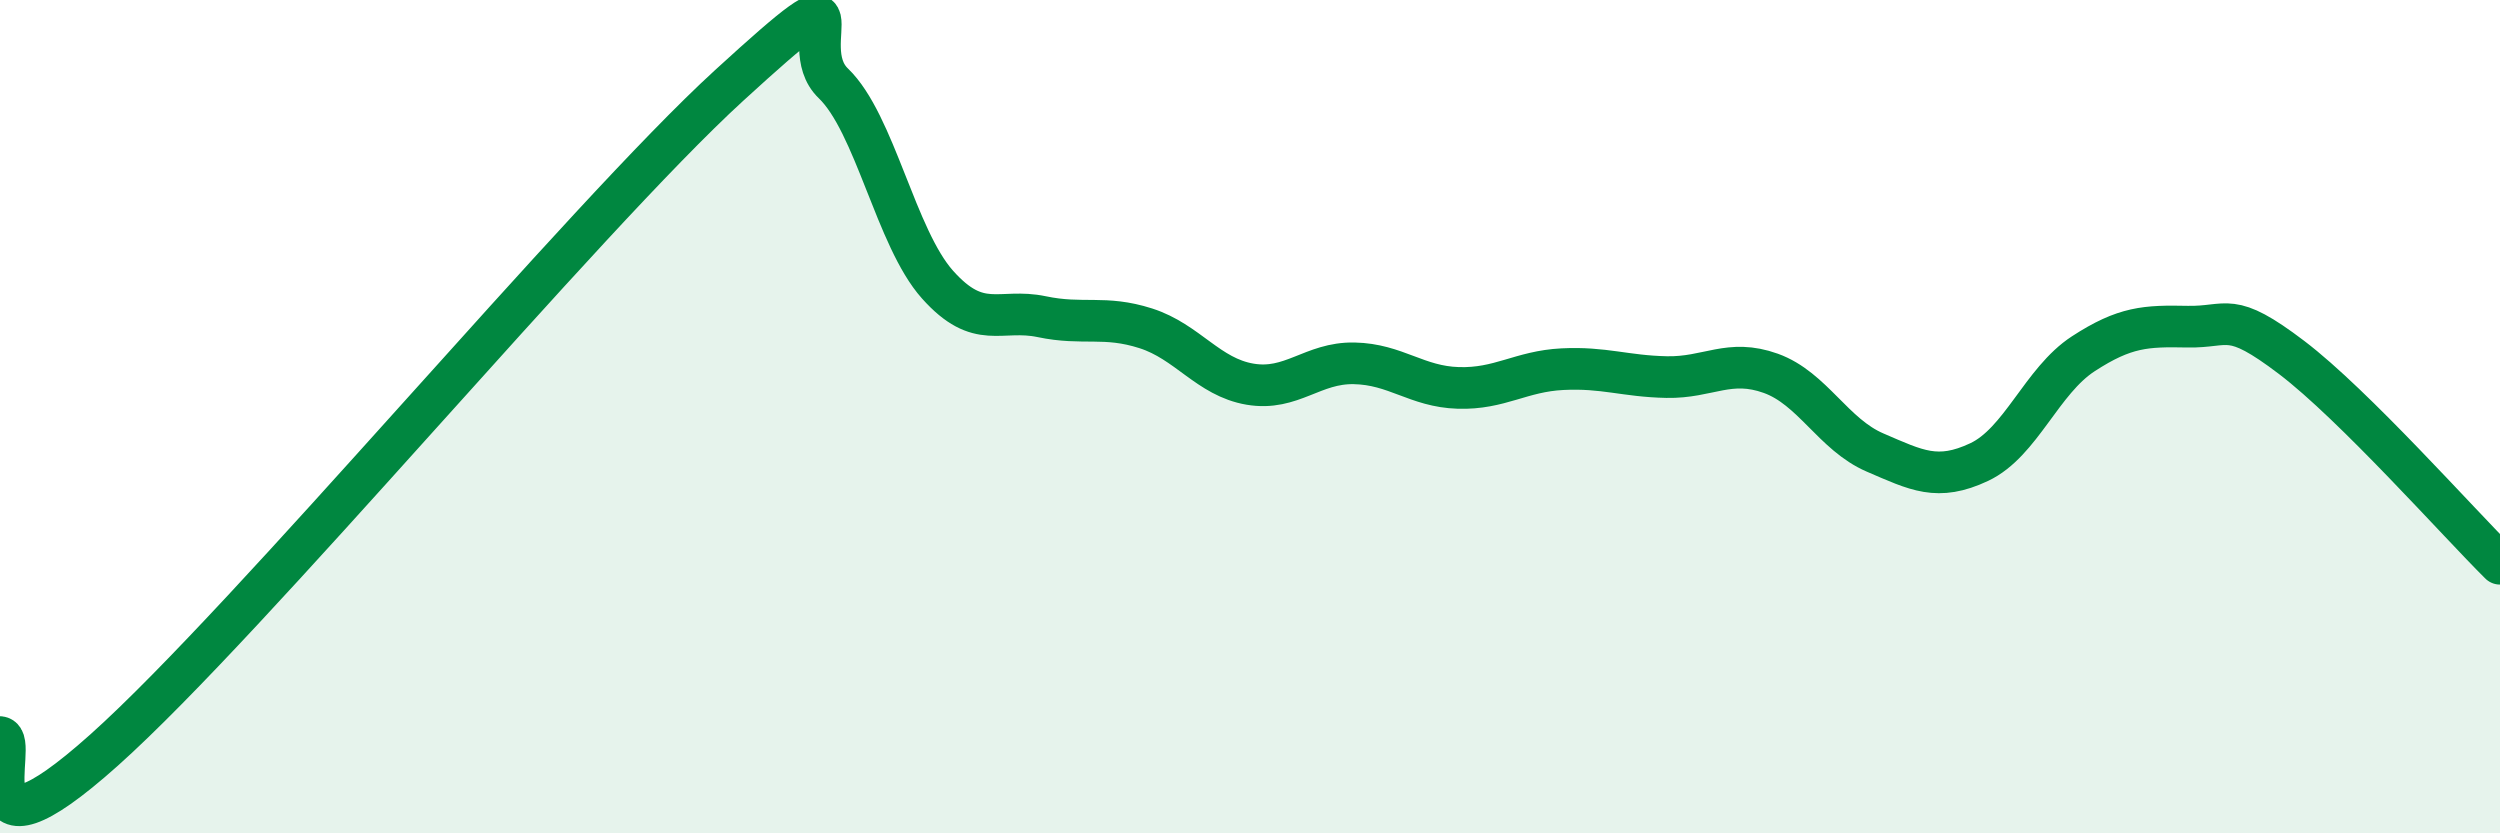
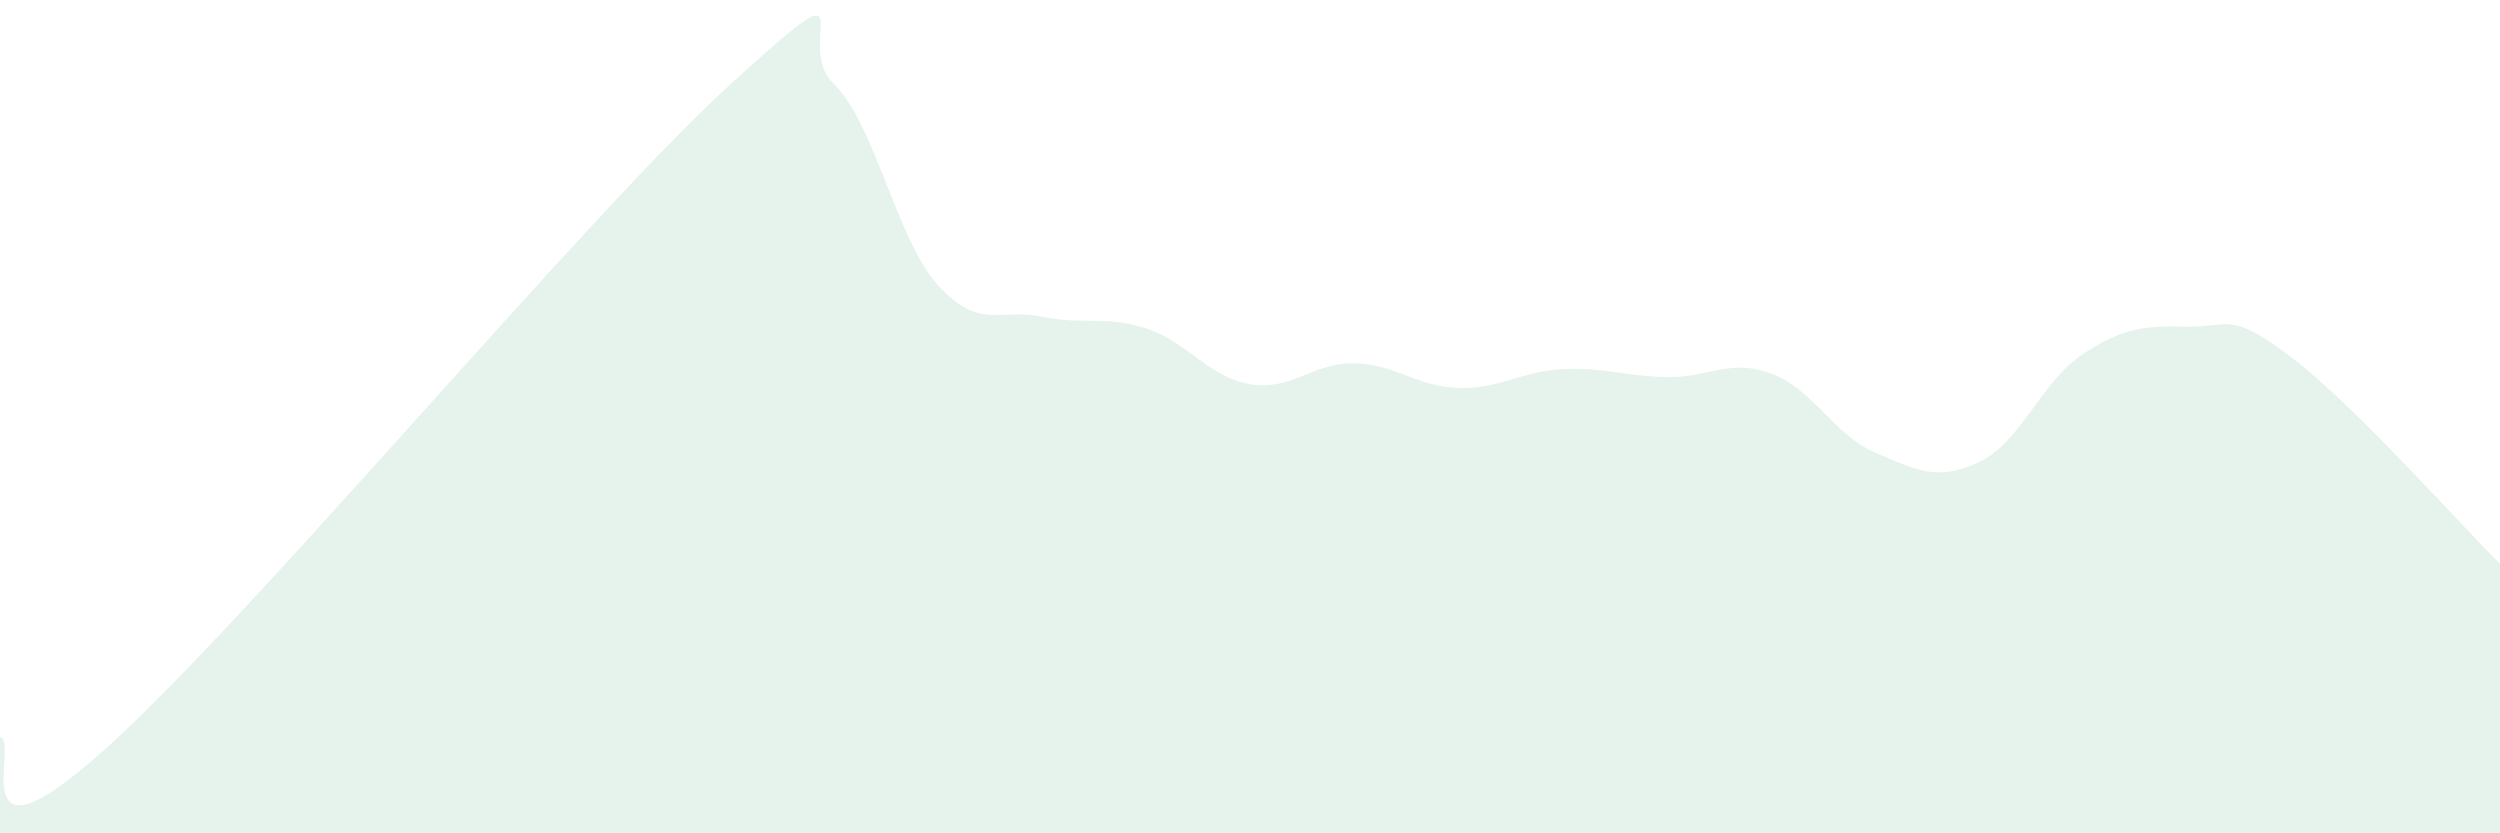
<svg xmlns="http://www.w3.org/2000/svg" width="60" height="20" viewBox="0 0 60 20">
  <path d="M 0,17.69 C 0.5,17.75 -1,21.13 2.5,18 C 6,14.87 14,5.25 17.5,2.05 C 21,-1.15 19,1.04 20,2 C 21,2.96 21.5,5.71 22.5,6.83 C 23.5,7.95 24,7.39 25,7.6 C 26,7.81 26.5,7.56 27.5,7.88 C 28.5,8.2 29,9.05 30,9.22 C 31,9.39 31.5,8.7 32.5,8.72 C 33.5,8.74 34,9.28 35,9.31 C 36,9.34 36.5,8.91 37.5,8.86 C 38.5,8.81 39,9.03 40,9.05 C 41,9.07 41.5,8.6 42.5,8.96 C 43.5,9.32 44,10.43 45,10.86 C 46,11.29 46.5,11.56 47.5,11.09 C 48.5,10.62 49,9.14 50,8.49 C 51,7.84 51.5,7.82 52.5,7.84 C 53.5,7.86 53.5,7.44 55,8.58 C 56.5,9.72 59,12.54 60,13.53L60 20L0 20Z" fill="#008740" opacity="0.1" stroke-linecap="round" stroke-linejoin="round" />
-   <path d="M 0,17.69 C 0.5,17.75 -1,21.13 2.5,18 C 6,14.87 14,5.25 17.5,2.05 C 21,-1.15 19,1.04 20,2 C 21,2.96 21.5,5.71 22.5,6.83 C 23.5,7.95 24,7.39 25,7.6 C 26,7.81 26.5,7.56 27.5,7.88 C 28.5,8.2 29,9.05 30,9.22 C 31,9.39 31.5,8.7 32.5,8.72 C 33.5,8.74 34,9.28 35,9.31 C 36,9.34 36.5,8.91 37.5,8.86 C 38.5,8.81 39,9.03 40,9.05 C 41,9.07 41.5,8.6 42.5,8.96 C 43.5,9.32 44,10.43 45,10.86 C 46,11.29 46.5,11.56 47.5,11.09 C 48.5,10.62 49,9.14 50,8.49 C 51,7.84 51.5,7.82 52.5,7.84 C 53.5,7.86 53.5,7.44 55,8.58 C 56.5,9.72 59,12.54 60,13.53" stroke="#008740" stroke-width="1" fill="none" stroke-linecap="round" stroke-linejoin="round" />
</svg>